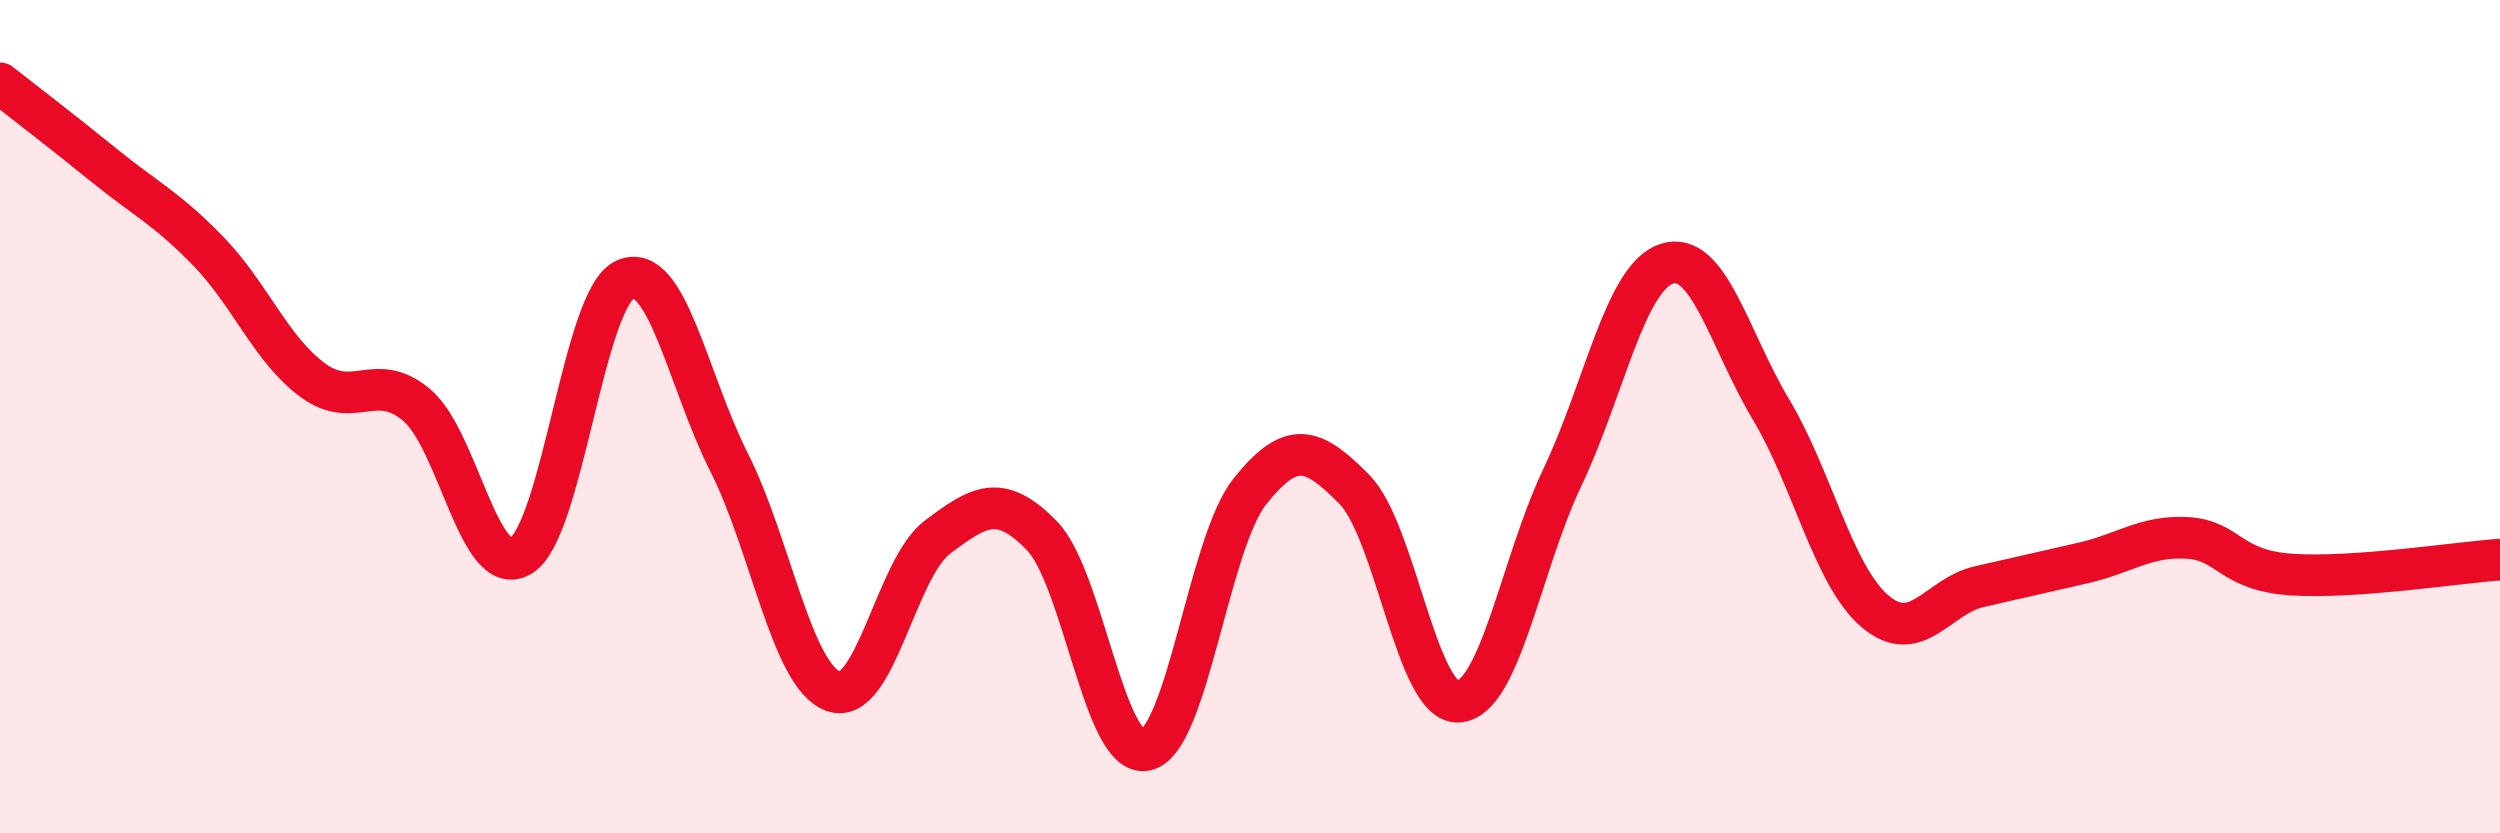
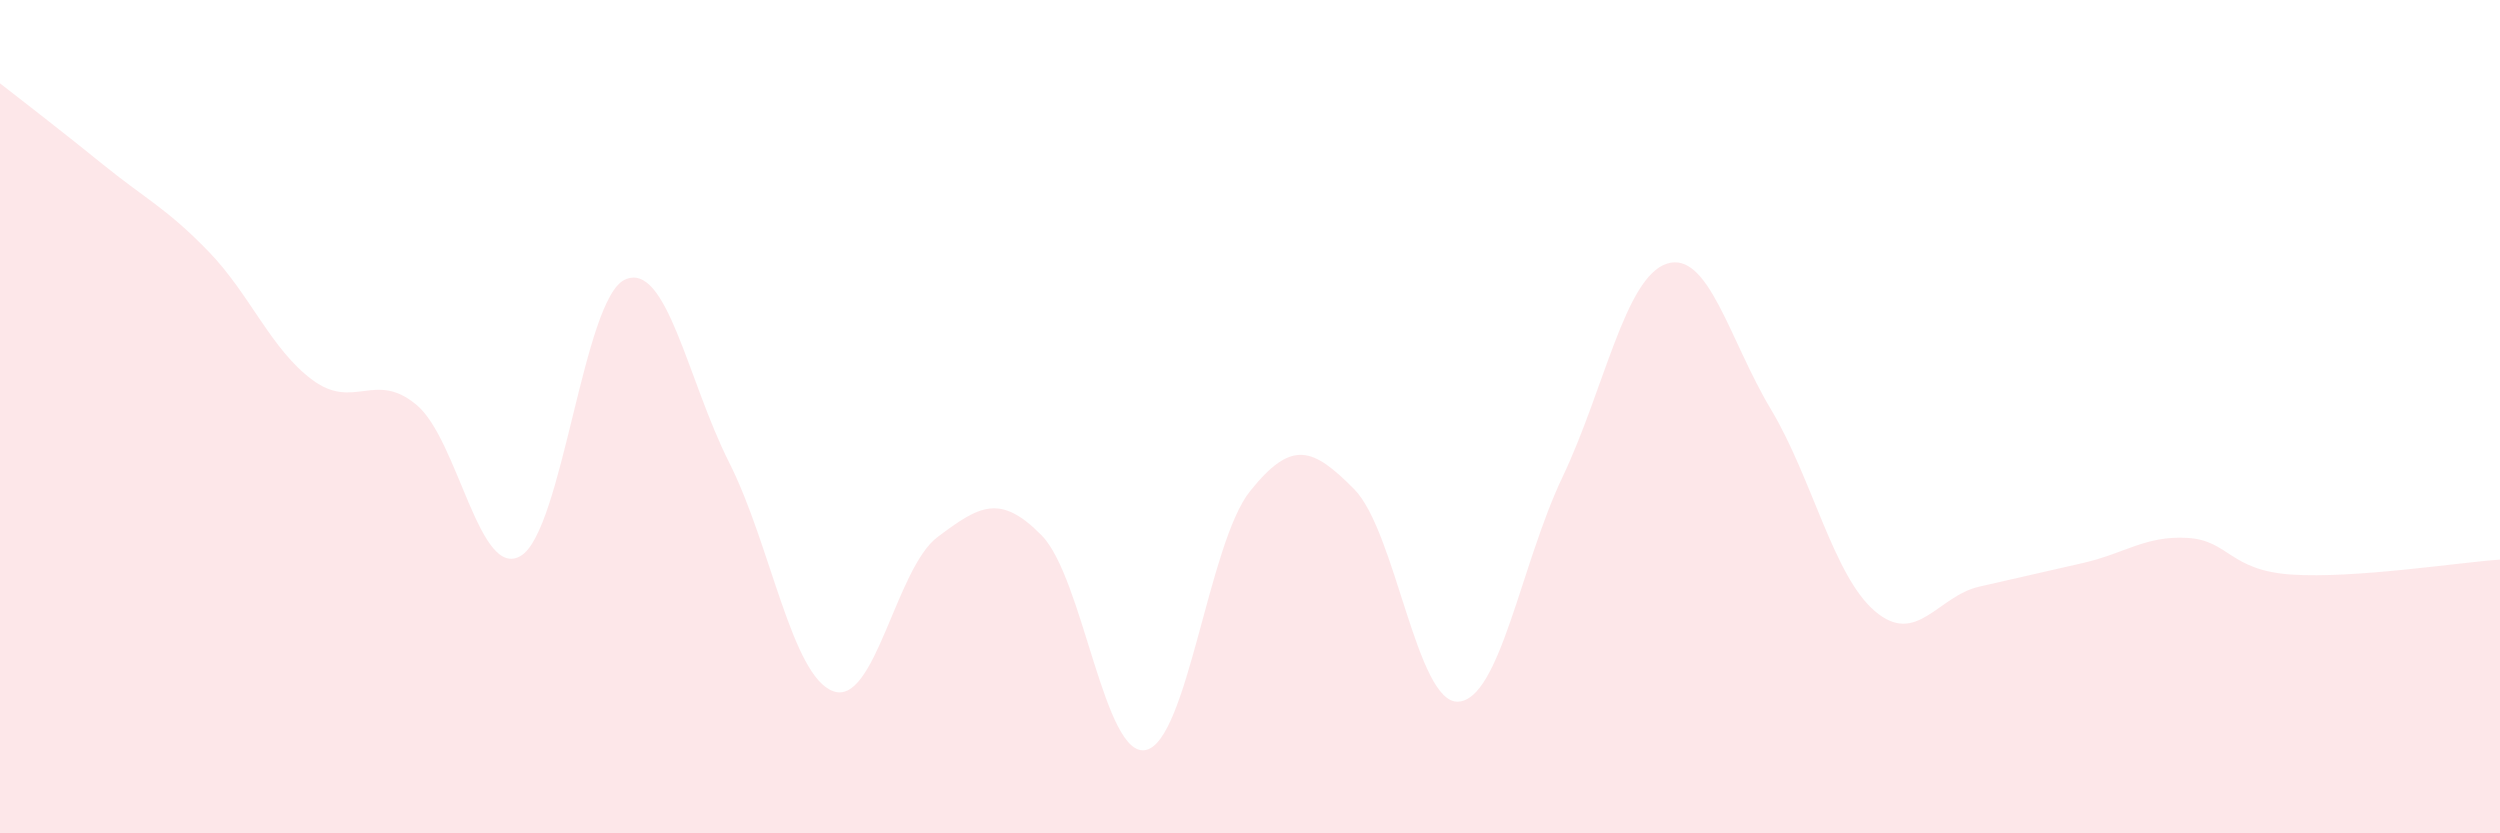
<svg xmlns="http://www.w3.org/2000/svg" width="60" height="20" viewBox="0 0 60 20">
  <path d="M 0,2 C 0.5,2.39 1.5,3.16 2.5,3.97 C 3.5,4.78 4,5 5,6.03 C 6,7.06 6.5,8.38 7.5,9.12 C 8.5,9.86 9,8.88 10,9.72 C 11,10.56 11.5,13.94 12.5,13.34 C 13.5,12.74 14,7.16 15,6.71 C 16,6.26 16.5,9.12 17.5,11.1 C 18.5,13.08 19,16.23 20,16.59 C 21,16.95 21.5,13.64 22.5,12.89 C 23.5,12.14 24,11.83 25,12.85 C 26,13.87 26.5,18.21 27.5,18 C 28.5,17.79 29,13.04 30,11.79 C 31,10.54 31.5,10.73 32.5,11.74 C 33.5,12.75 34,16.9 35,16.84 C 36,16.78 36.5,13.55 37.5,11.45 C 38.5,9.35 39,6.66 40,6.33 C 41,6 41.5,8.15 42.5,9.82 C 43.5,11.49 44,13.82 45,14.67 C 46,15.52 46.5,14.31 47.5,14.08 C 48.5,13.85 49,13.74 50,13.51 C 51,13.28 51.5,12.85 52.5,12.91 C 53.5,12.97 53.5,13.69 55,13.79 C 56.5,13.89 59,13.5 60,13.43L60 20L0 20Z" fill="#EB0A25" opacity="0.1" stroke-linecap="round" stroke-linejoin="round" />
-   <path d="M 0,2 C 0.5,2.39 1.5,3.16 2.5,3.97 C 3.5,4.78 4,5 5,6.03 C 6,7.06 6.5,8.38 7.5,9.12 C 8.5,9.86 9,8.88 10,9.72 C 11,10.56 11.5,13.94 12.5,13.34 C 13.5,12.74 14,7.16 15,6.71 C 16,6.26 16.5,9.12 17.5,11.1 C 18.5,13.08 19,16.23 20,16.59 C 21,16.95 21.5,13.64 22.5,12.89 C 23.5,12.14 24,11.83 25,12.85 C 26,13.87 26.5,18.21 27.5,18 C 28.5,17.79 29,13.04 30,11.79 C 31,10.54 31.5,10.73 32.5,11.74 C 33.5,12.75 34,16.9 35,16.84 C 36,16.78 36.5,13.55 37.5,11.45 C 38.5,9.35 39,6.66 40,6.33 C 41,6 41.5,8.15 42.5,9.82 C 43.5,11.49 44,13.82 45,14.67 C 46,15.52 46.5,14.31 47.5,14.08 C 48.5,13.85 49,13.74 50,13.51 C 51,13.28 51.5,12.85 52.5,12.91 C 53.5,12.97 53.5,13.69 55,13.79 C 56.5,13.89 59,13.5 60,13.43" stroke="#EB0A25" stroke-width="1" fill="none" stroke-linecap="round" stroke-linejoin="round" />
</svg>